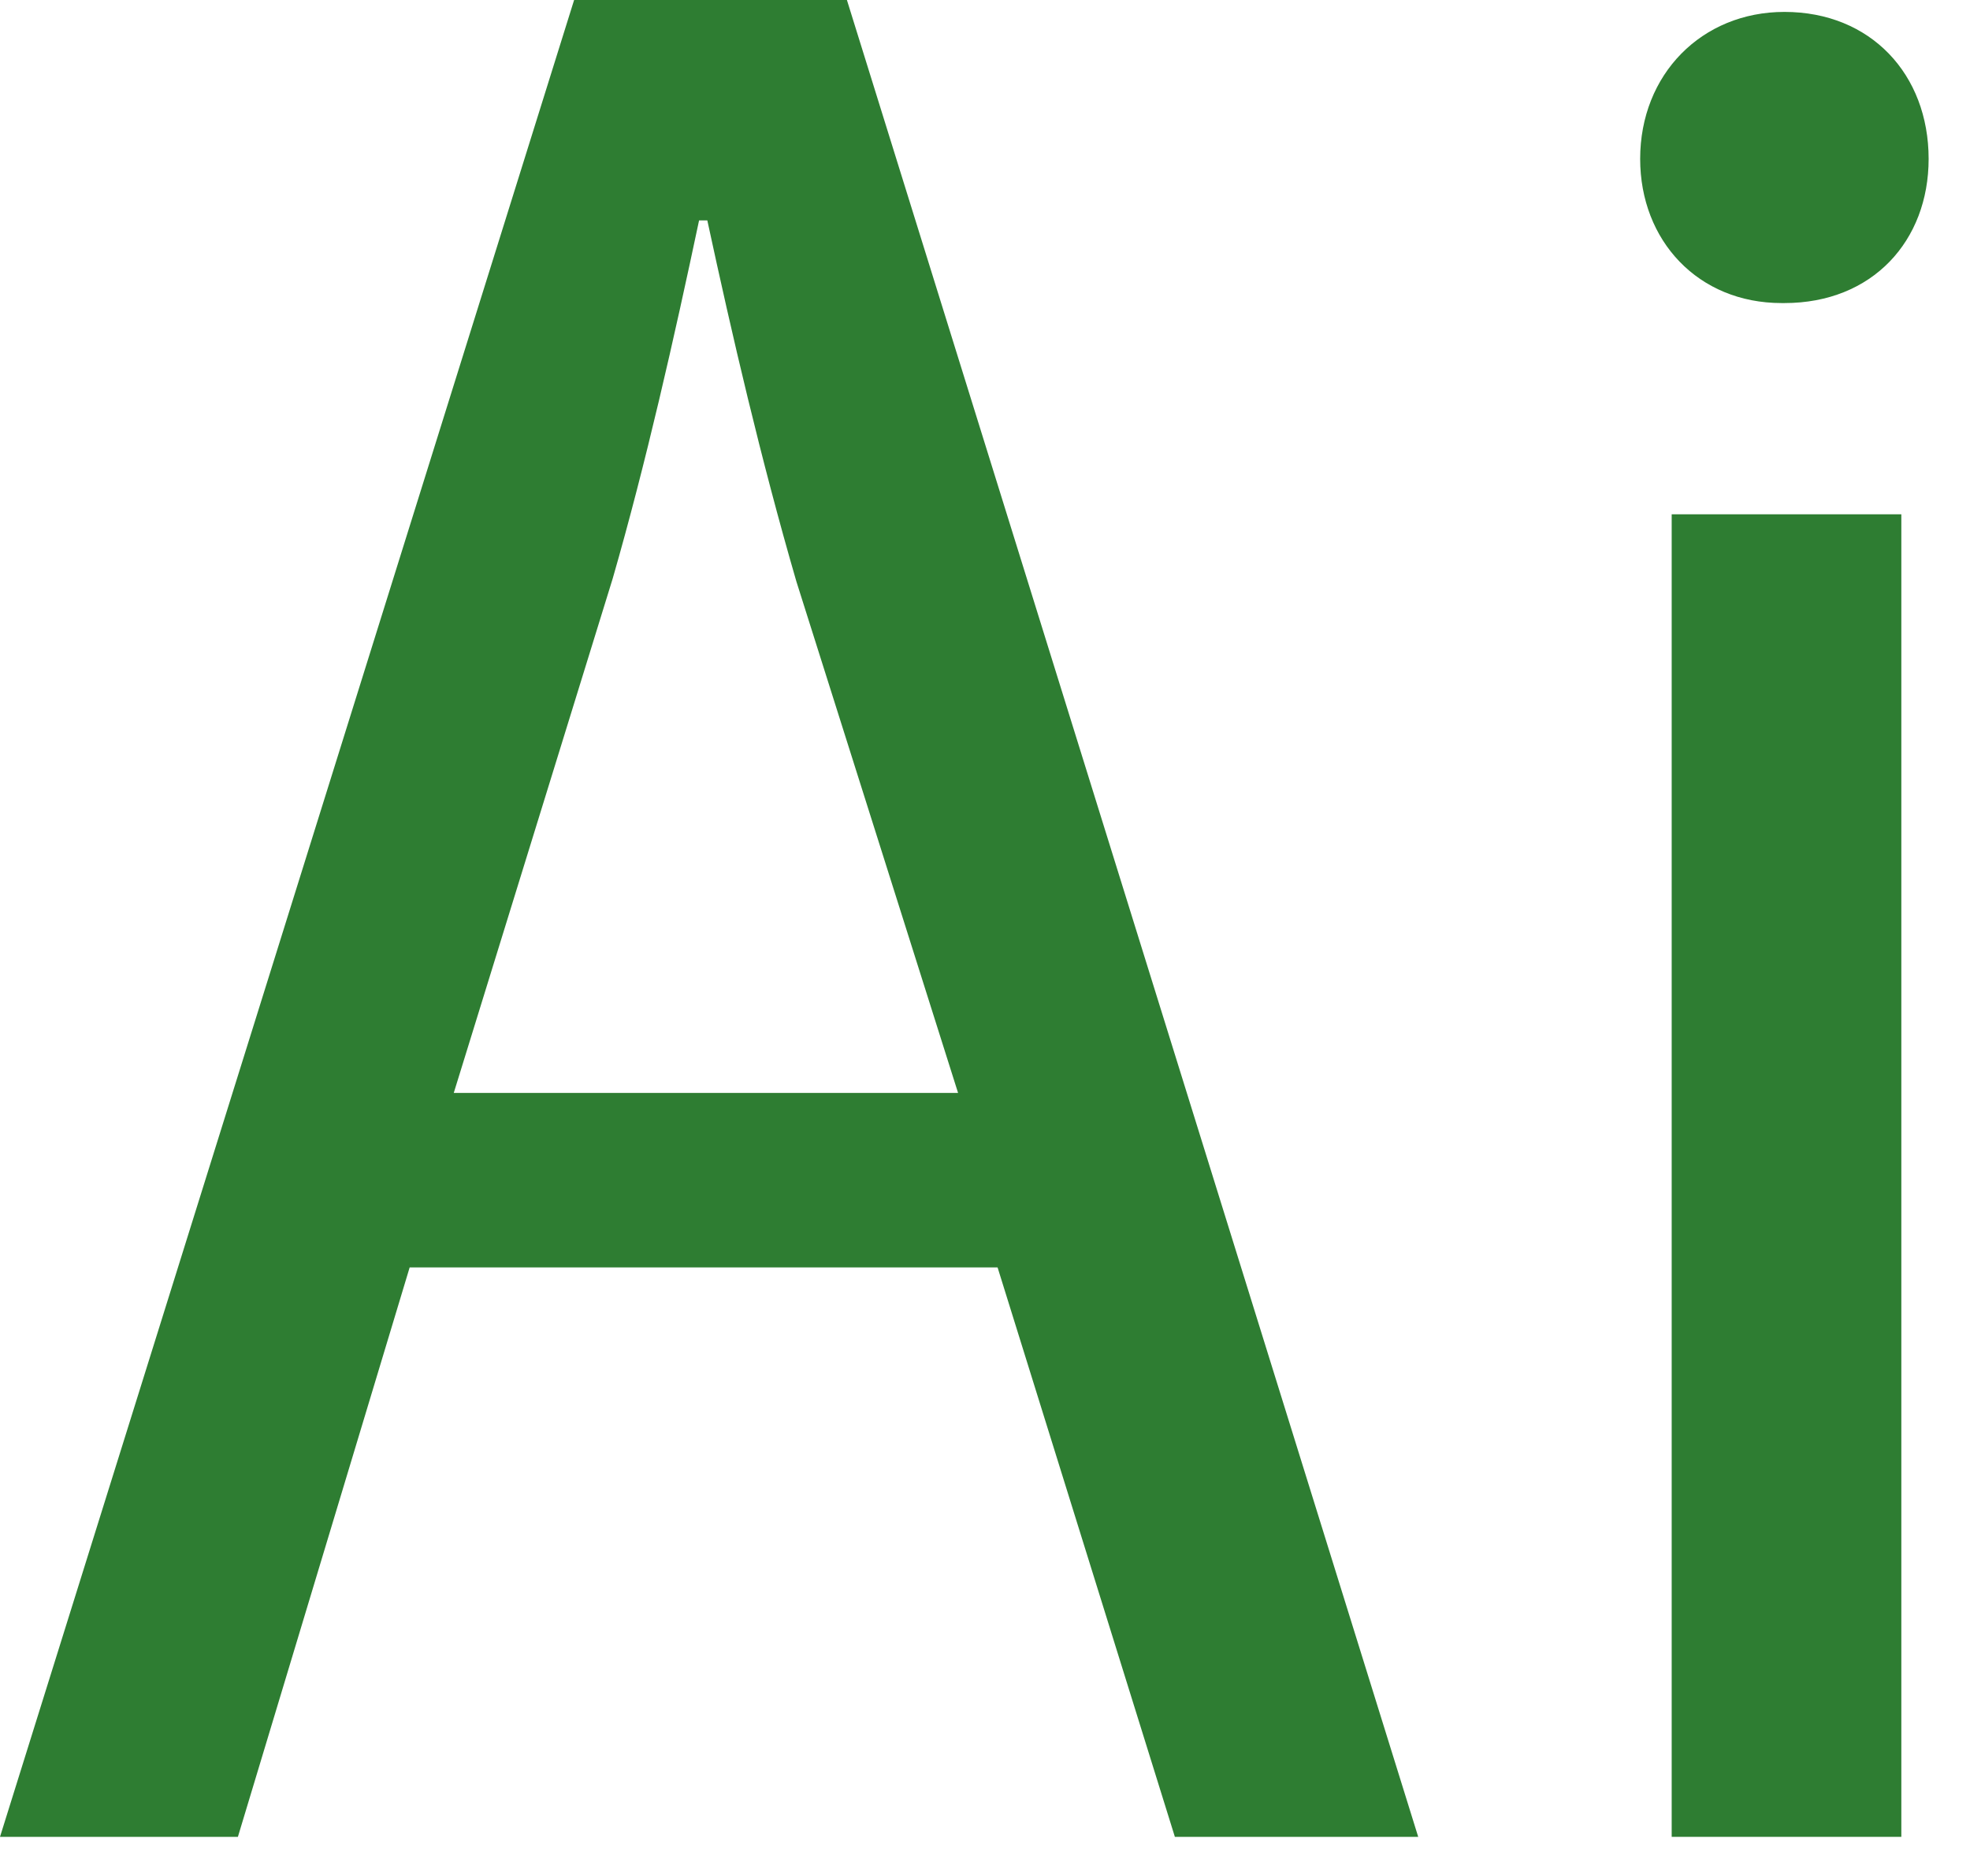
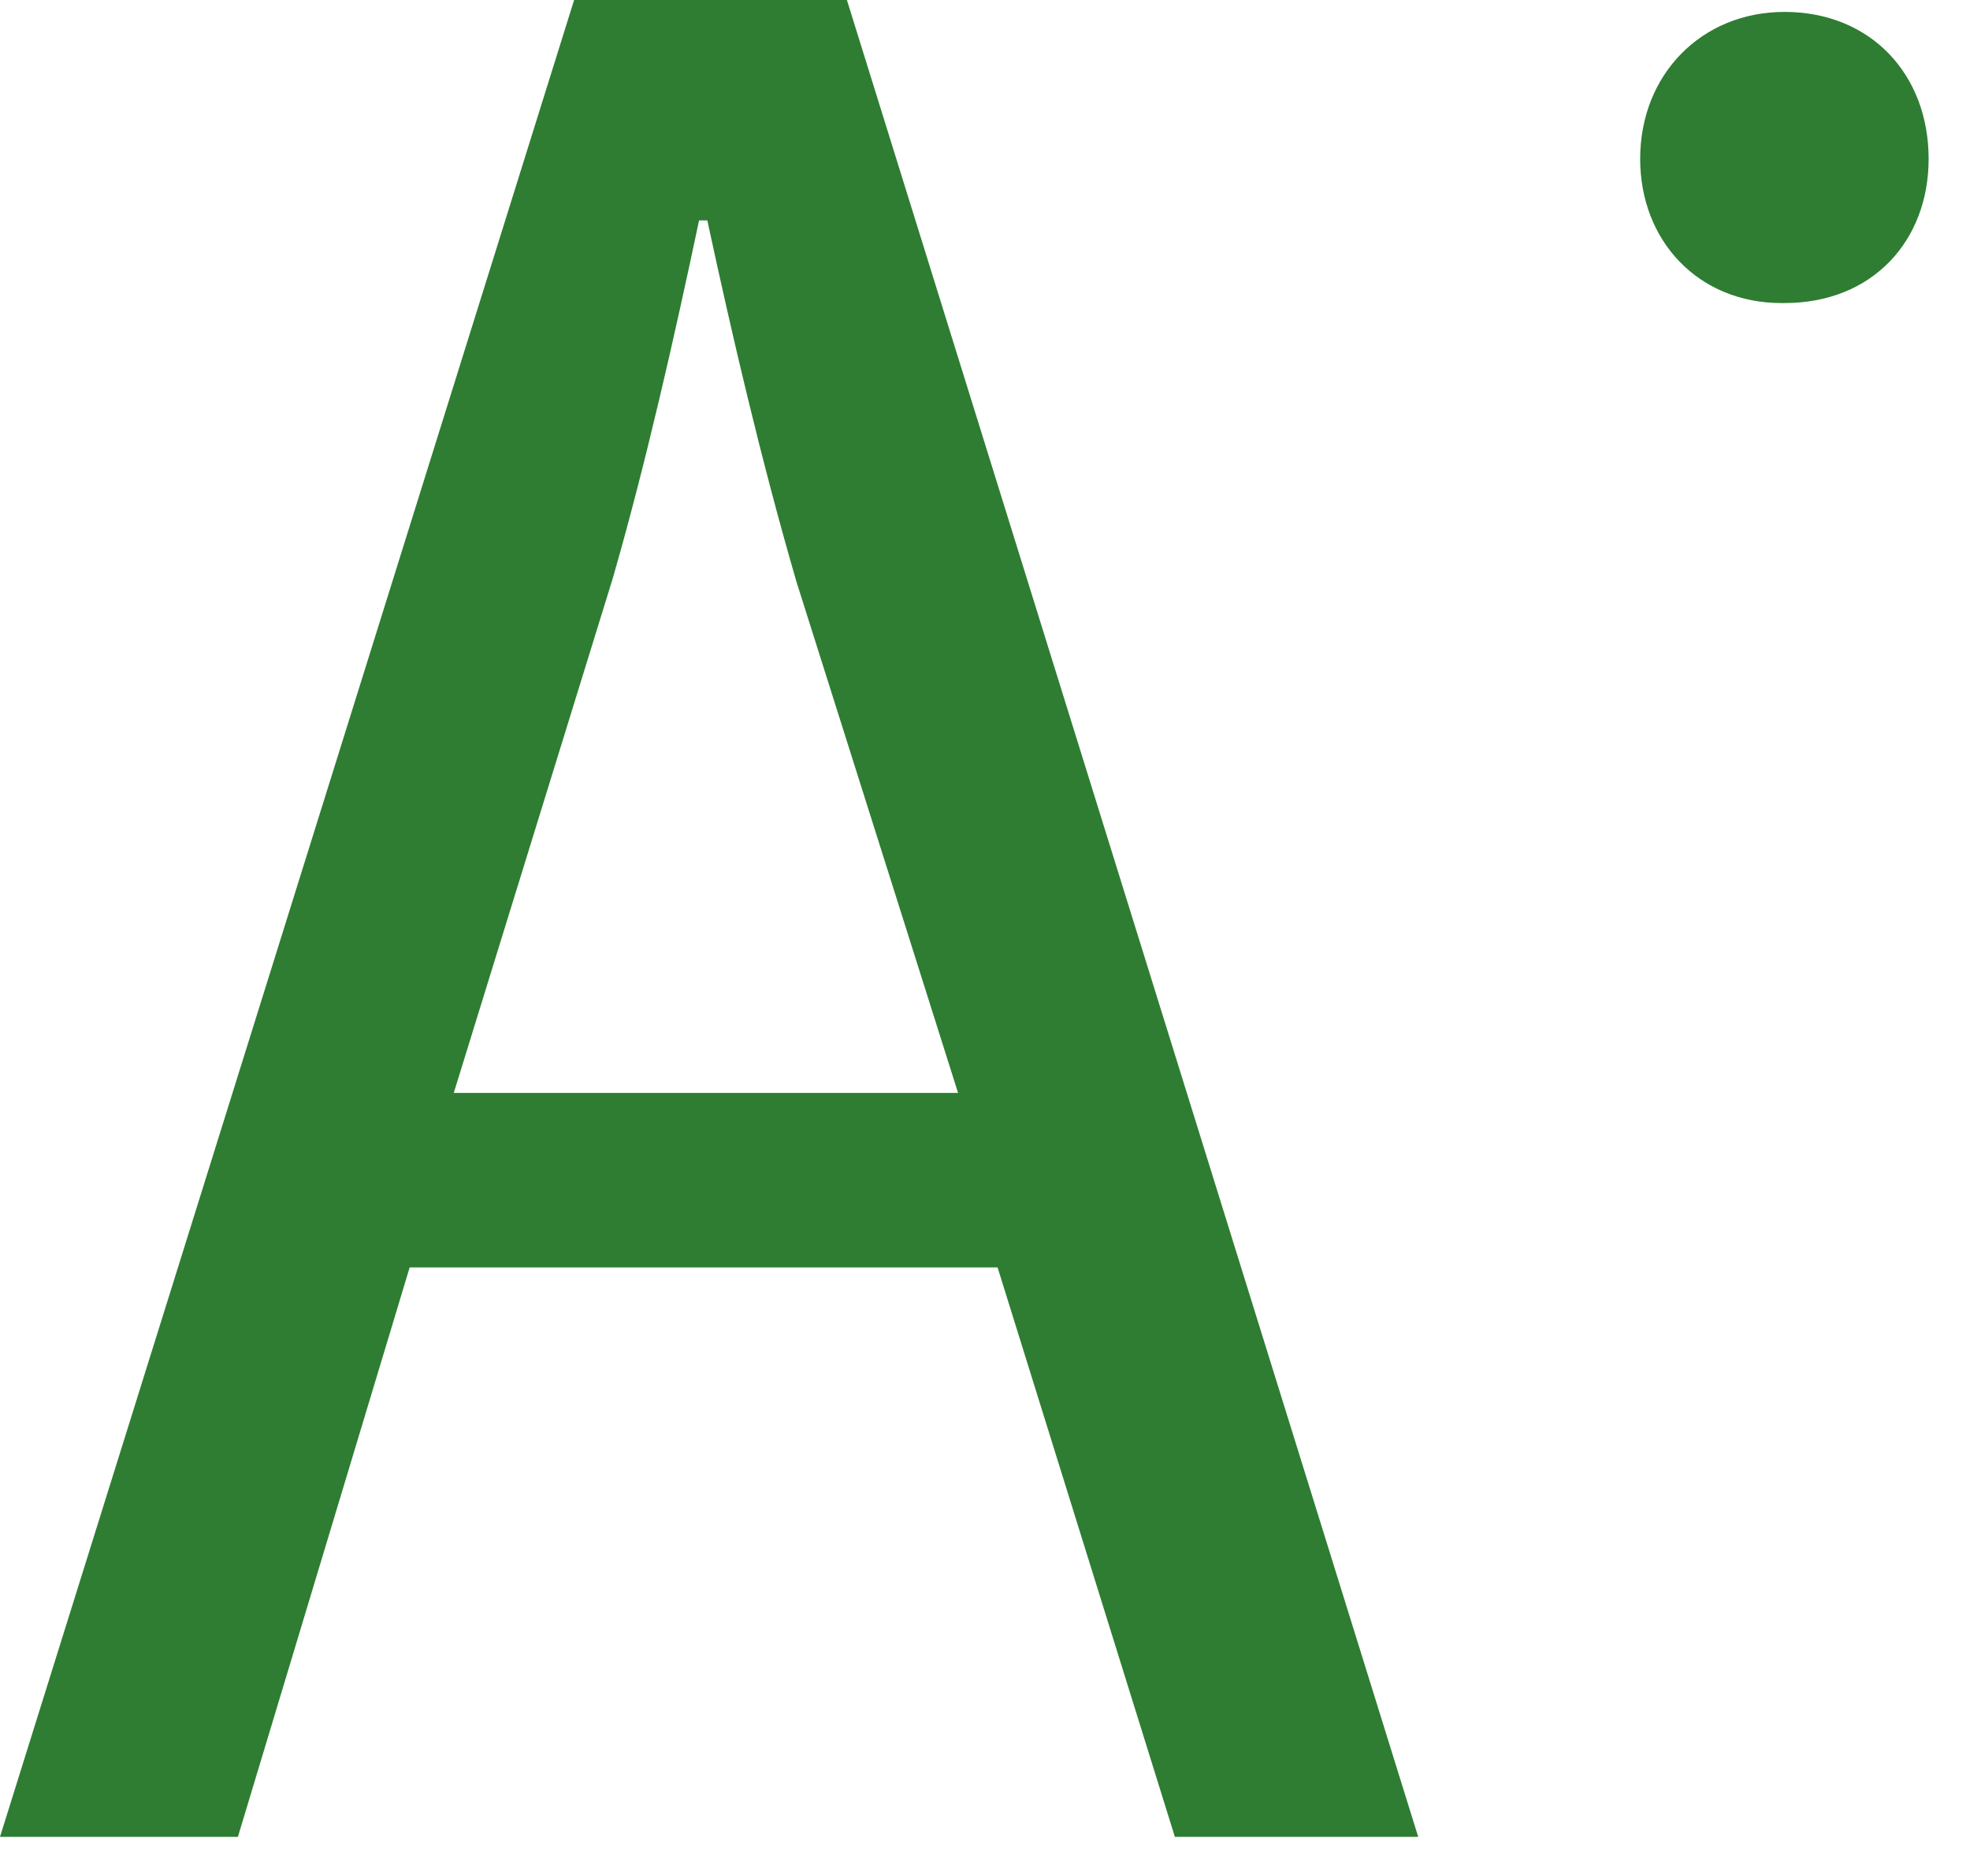
<svg xmlns="http://www.w3.org/2000/svg" width="21" height="20" viewBox="0 0 21 20" fill="none">
  <path d="M6.12 0L0 19.583H2.536L4.367 13.512H10.634L12.524 19.583H15.118L9.028 0H6.12ZM4.837 11.652L6.531 6.169C6.884 4.945 7.187 3.603 7.452 2.35H7.54C7.804 3.574 8.108 4.886 8.489 6.198L10.213 11.652H4.837Z" fill="#2E7D32" />
  <path d="M19.022 0.127C18.14 0.127 17.484 0.793 17.484 1.694C17.484 2.565 18.101 3.231 18.992 3.231H19.022C19.962 3.231 20.559 2.566 20.559 1.694C20.559 0.793 19.942 0.127 19.022 0.127Z" fill="#2E7D32" />
-   <path d="M20.268 5.483H17.82V19.583H20.268V5.483Z" fill="#2E7D32" />
</svg>